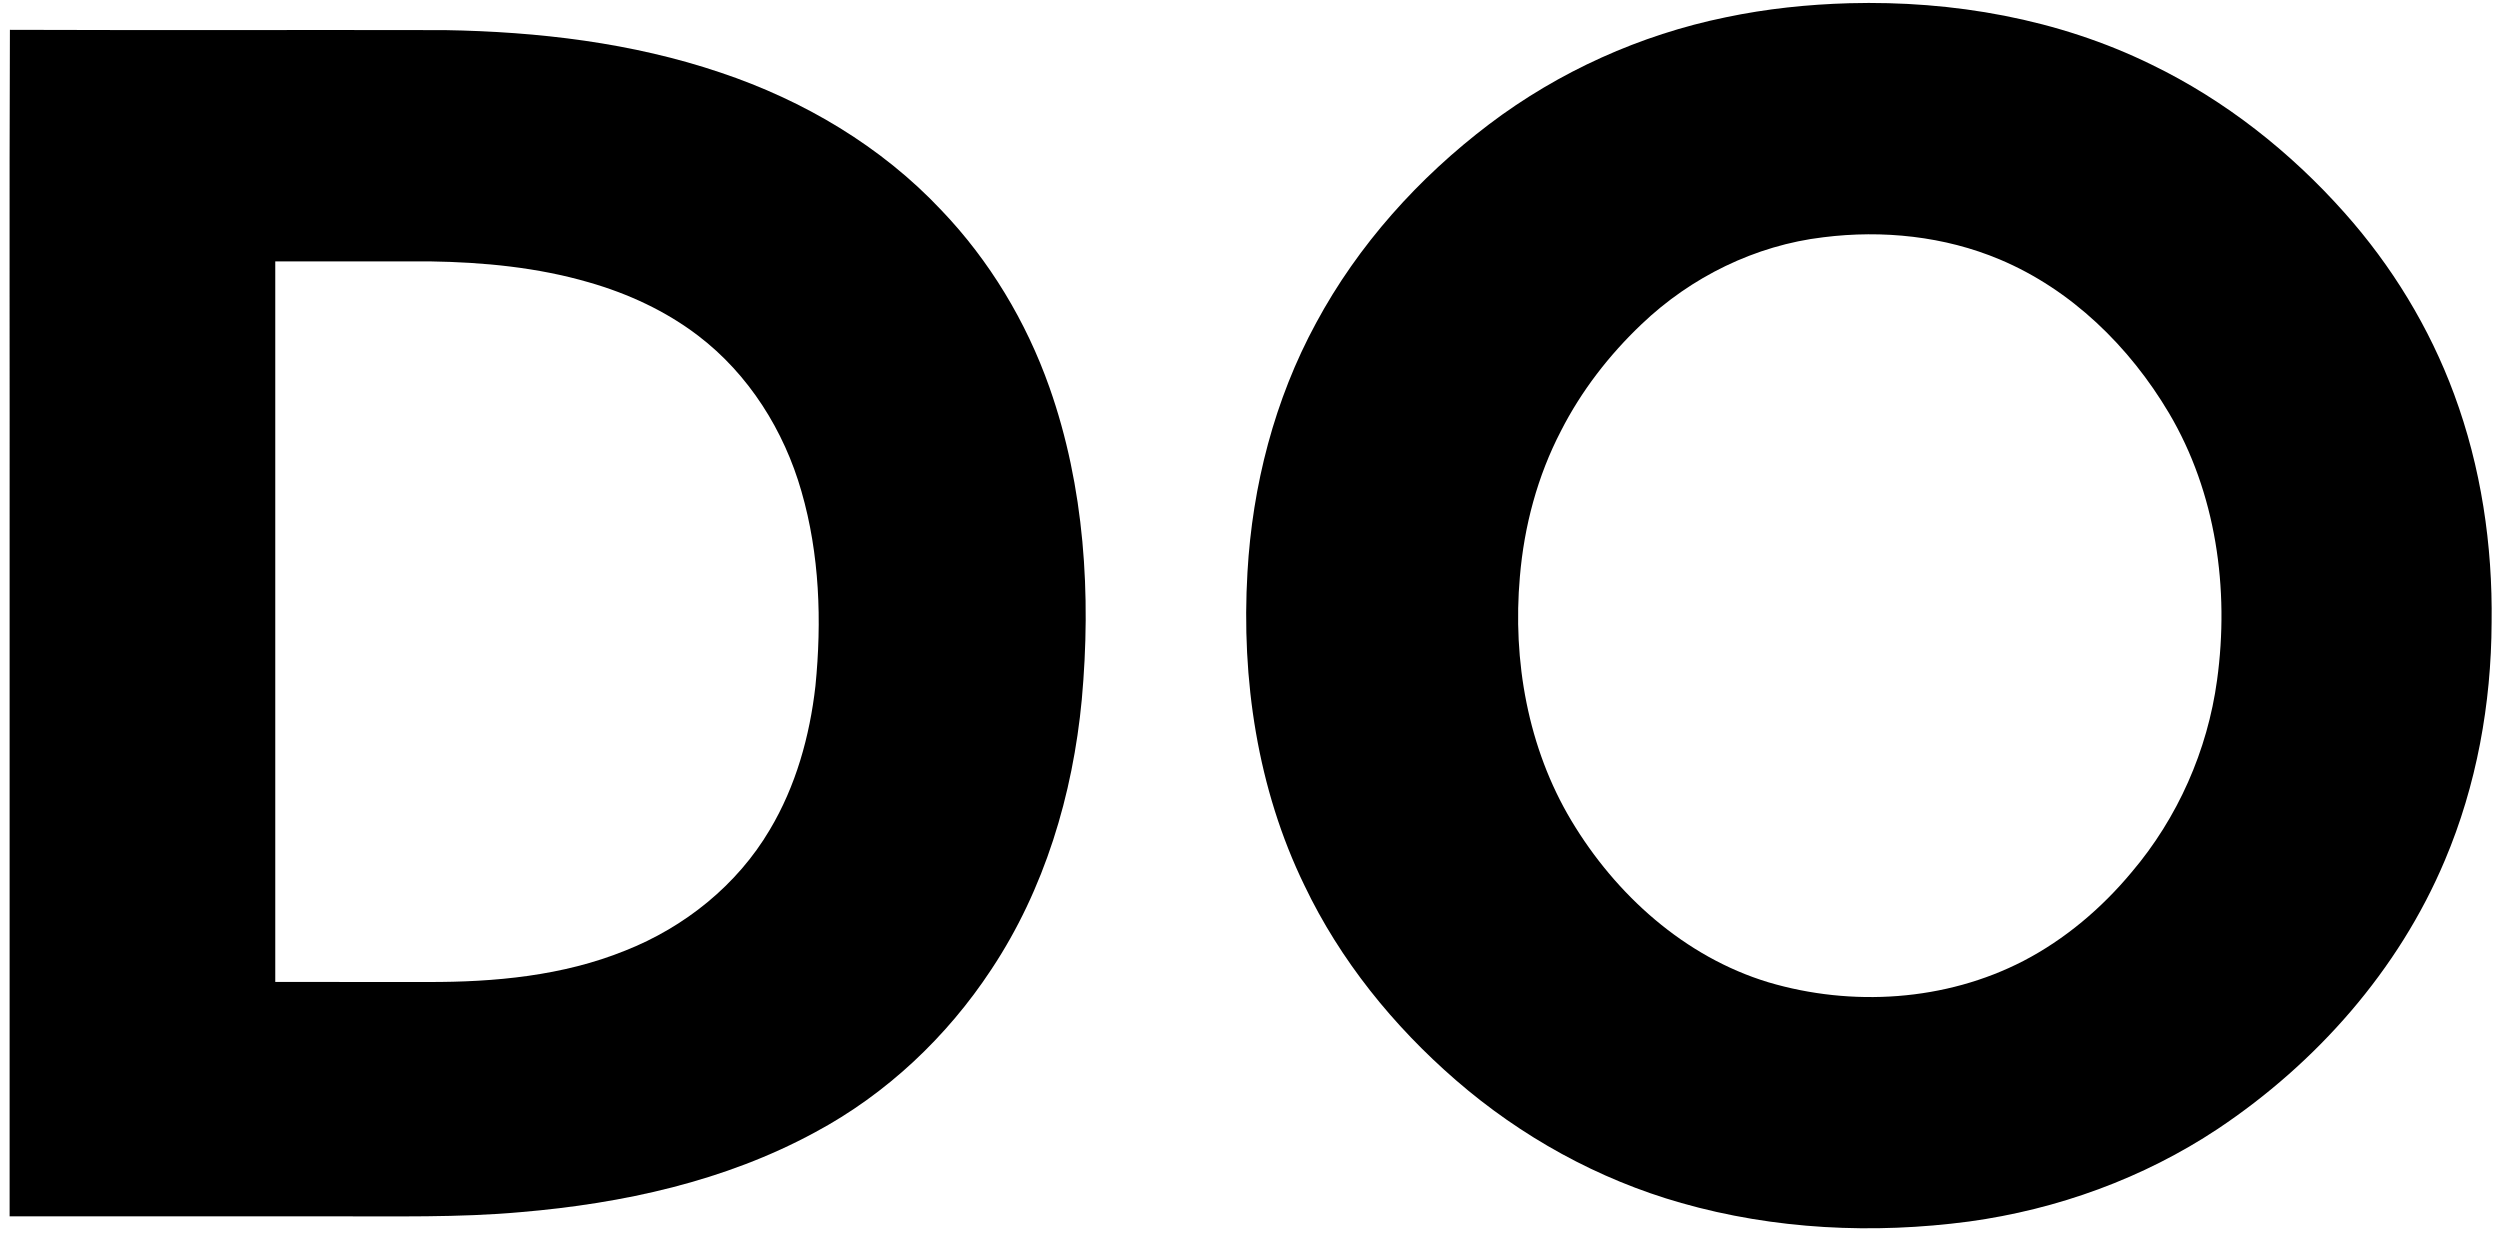
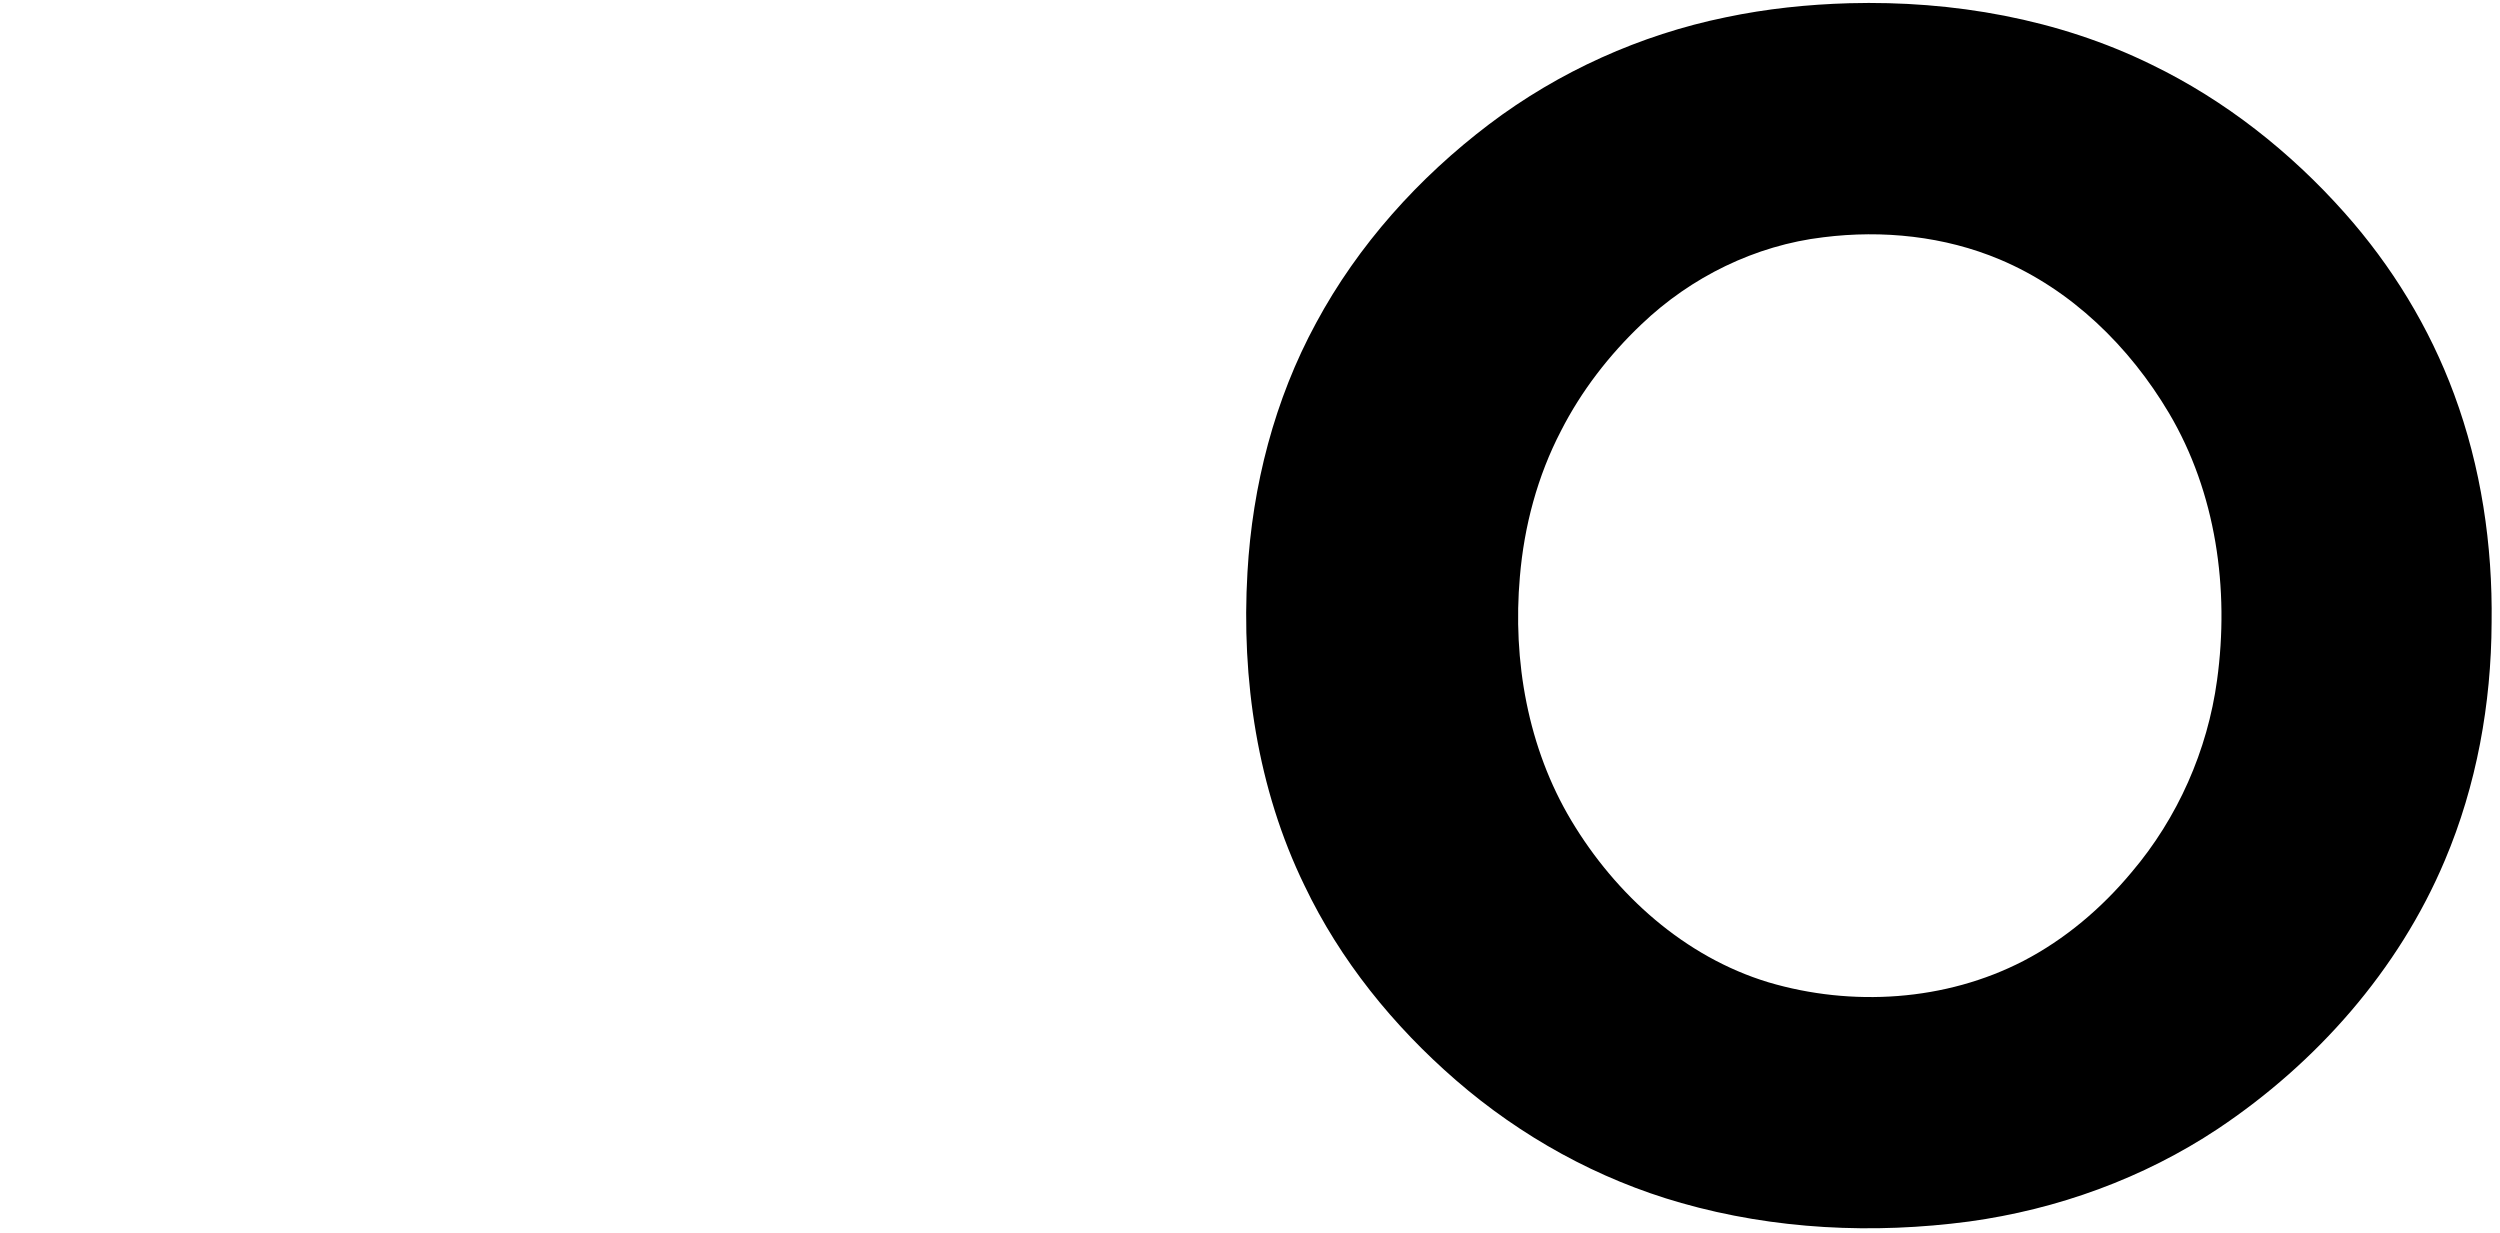
<svg xmlns="http://www.w3.org/2000/svg" width="1040pt" height="513pt" viewBox="0 0 1040 513" version="1.1">
  <g id="#000000ff">
    <path fill="#000000" opacity="1.00" d=" M 769.31 1.34 C 812.41 0.19 856.21 7.82 895.09 26.91 C 925.66 41.73 952.82 63.19 975.35 88.54 C 994.99 110.61 1010.67 136.26 1020.91 164.00 C 1032.14 194.29 1036.96 226.77 1036.51 259.01 C 1036.37 292.79 1030.26 326.74 1017.05 357.92 C 997.80 403.61 963.63 442.25 922.56 469.64 C 891.62 490.17 855.88 503.11 819.14 508.15 C 779.28 513.45 738.18 511.50 699.41 500.44 C 664.86 490.64 632.73 472.85 605.63 449.33 C 579.64 426.79 557.50 399.47 542.65 368.34 C 523.06 328.10 516.34 282.53 518.94 238.11 C 520.99 202.05 530.20 166.19 547.48 134.38 C 564.97 101.89 590.20 73.88 619.53 51.65 C 648.48 29.75 682.37 14.48 717.92 7.19 C 734.82 3.63 752.05 1.83 769.31 1.34 M 758.51 98.70 C 730.21 102.05 703.46 115.22 682.90 134.86 C 669.39 147.69 657.80 162.66 649.34 179.30 C 639.58 198.06 634.04 218.88 632.27 239.91 C 629.20 274.81 635.56 311.11 653.69 341.39 C 672.15 372.23 700.81 398.06 735.61 408.62 C 770.37 418.93 809.34 416.50 841.72 399.76 C 859.09 390.73 874.28 377.83 886.77 362.82 C 905.92 340.28 918.33 312.21 922.30 282.92 C 927.50 245.07 921.92 204.94 902.26 171.78 C 885.89 144.19 861.71 120.47 831.89 107.93 C 808.86 98.25 783.21 95.59 758.51 98.70 Z" />
-     <path fill="#000000" opacity="1.00" d=" M 4.12 12.41 C 64.42 12.63 124.73 12.40 185.03 12.53 C 223.84 13.17 262.95 17.73 299.85 30.23 C 334.32 41.78 366.62 60.85 391.61 87.45 C 411.65 108.40 426.90 133.78 436.55 161.09 C 451.20 202.57 453.97 247.42 450.03 290.96 C 446.29 330.61 434.51 370.03 412.34 403.37 C 393.87 431.42 368.71 455.16 339.05 471.04 C 301.56 491.41 259.04 500.65 216.81 504.23 C 190.62 506.60 164.31 505.91 138.06 506.00 C 93.37 506.00 48.69 506.00 4.00 506.00 C 4.00 413.64 4.00 321.29 4.00 228.94 C 4.08 156.76 3.84 84.58 4.12 12.41 M 114.51 108.75 C 114.49 208.67 114.50 308.58 114.51 408.49 C 135.66 408.51 156.81 408.48 177.96 408.51 C 205.75 408.59 234.11 405.98 260.10 395.45 C 284.80 385.70 306.66 368.20 320.21 345.22 C 331.06 327.07 336.86 306.28 339.22 285.37 C 341.91 258.37 340.97 230.63 333.41 204.44 C 326.19 179.14 311.49 155.70 290.45 139.66 C 276.93 129.34 261.24 122.11 244.93 117.44 C 223.54 111.22 201.18 109.08 178.98 108.74 C 157.49 108.77 136.00 108.74 114.51 108.75 Z" />
  </g>
</svg>